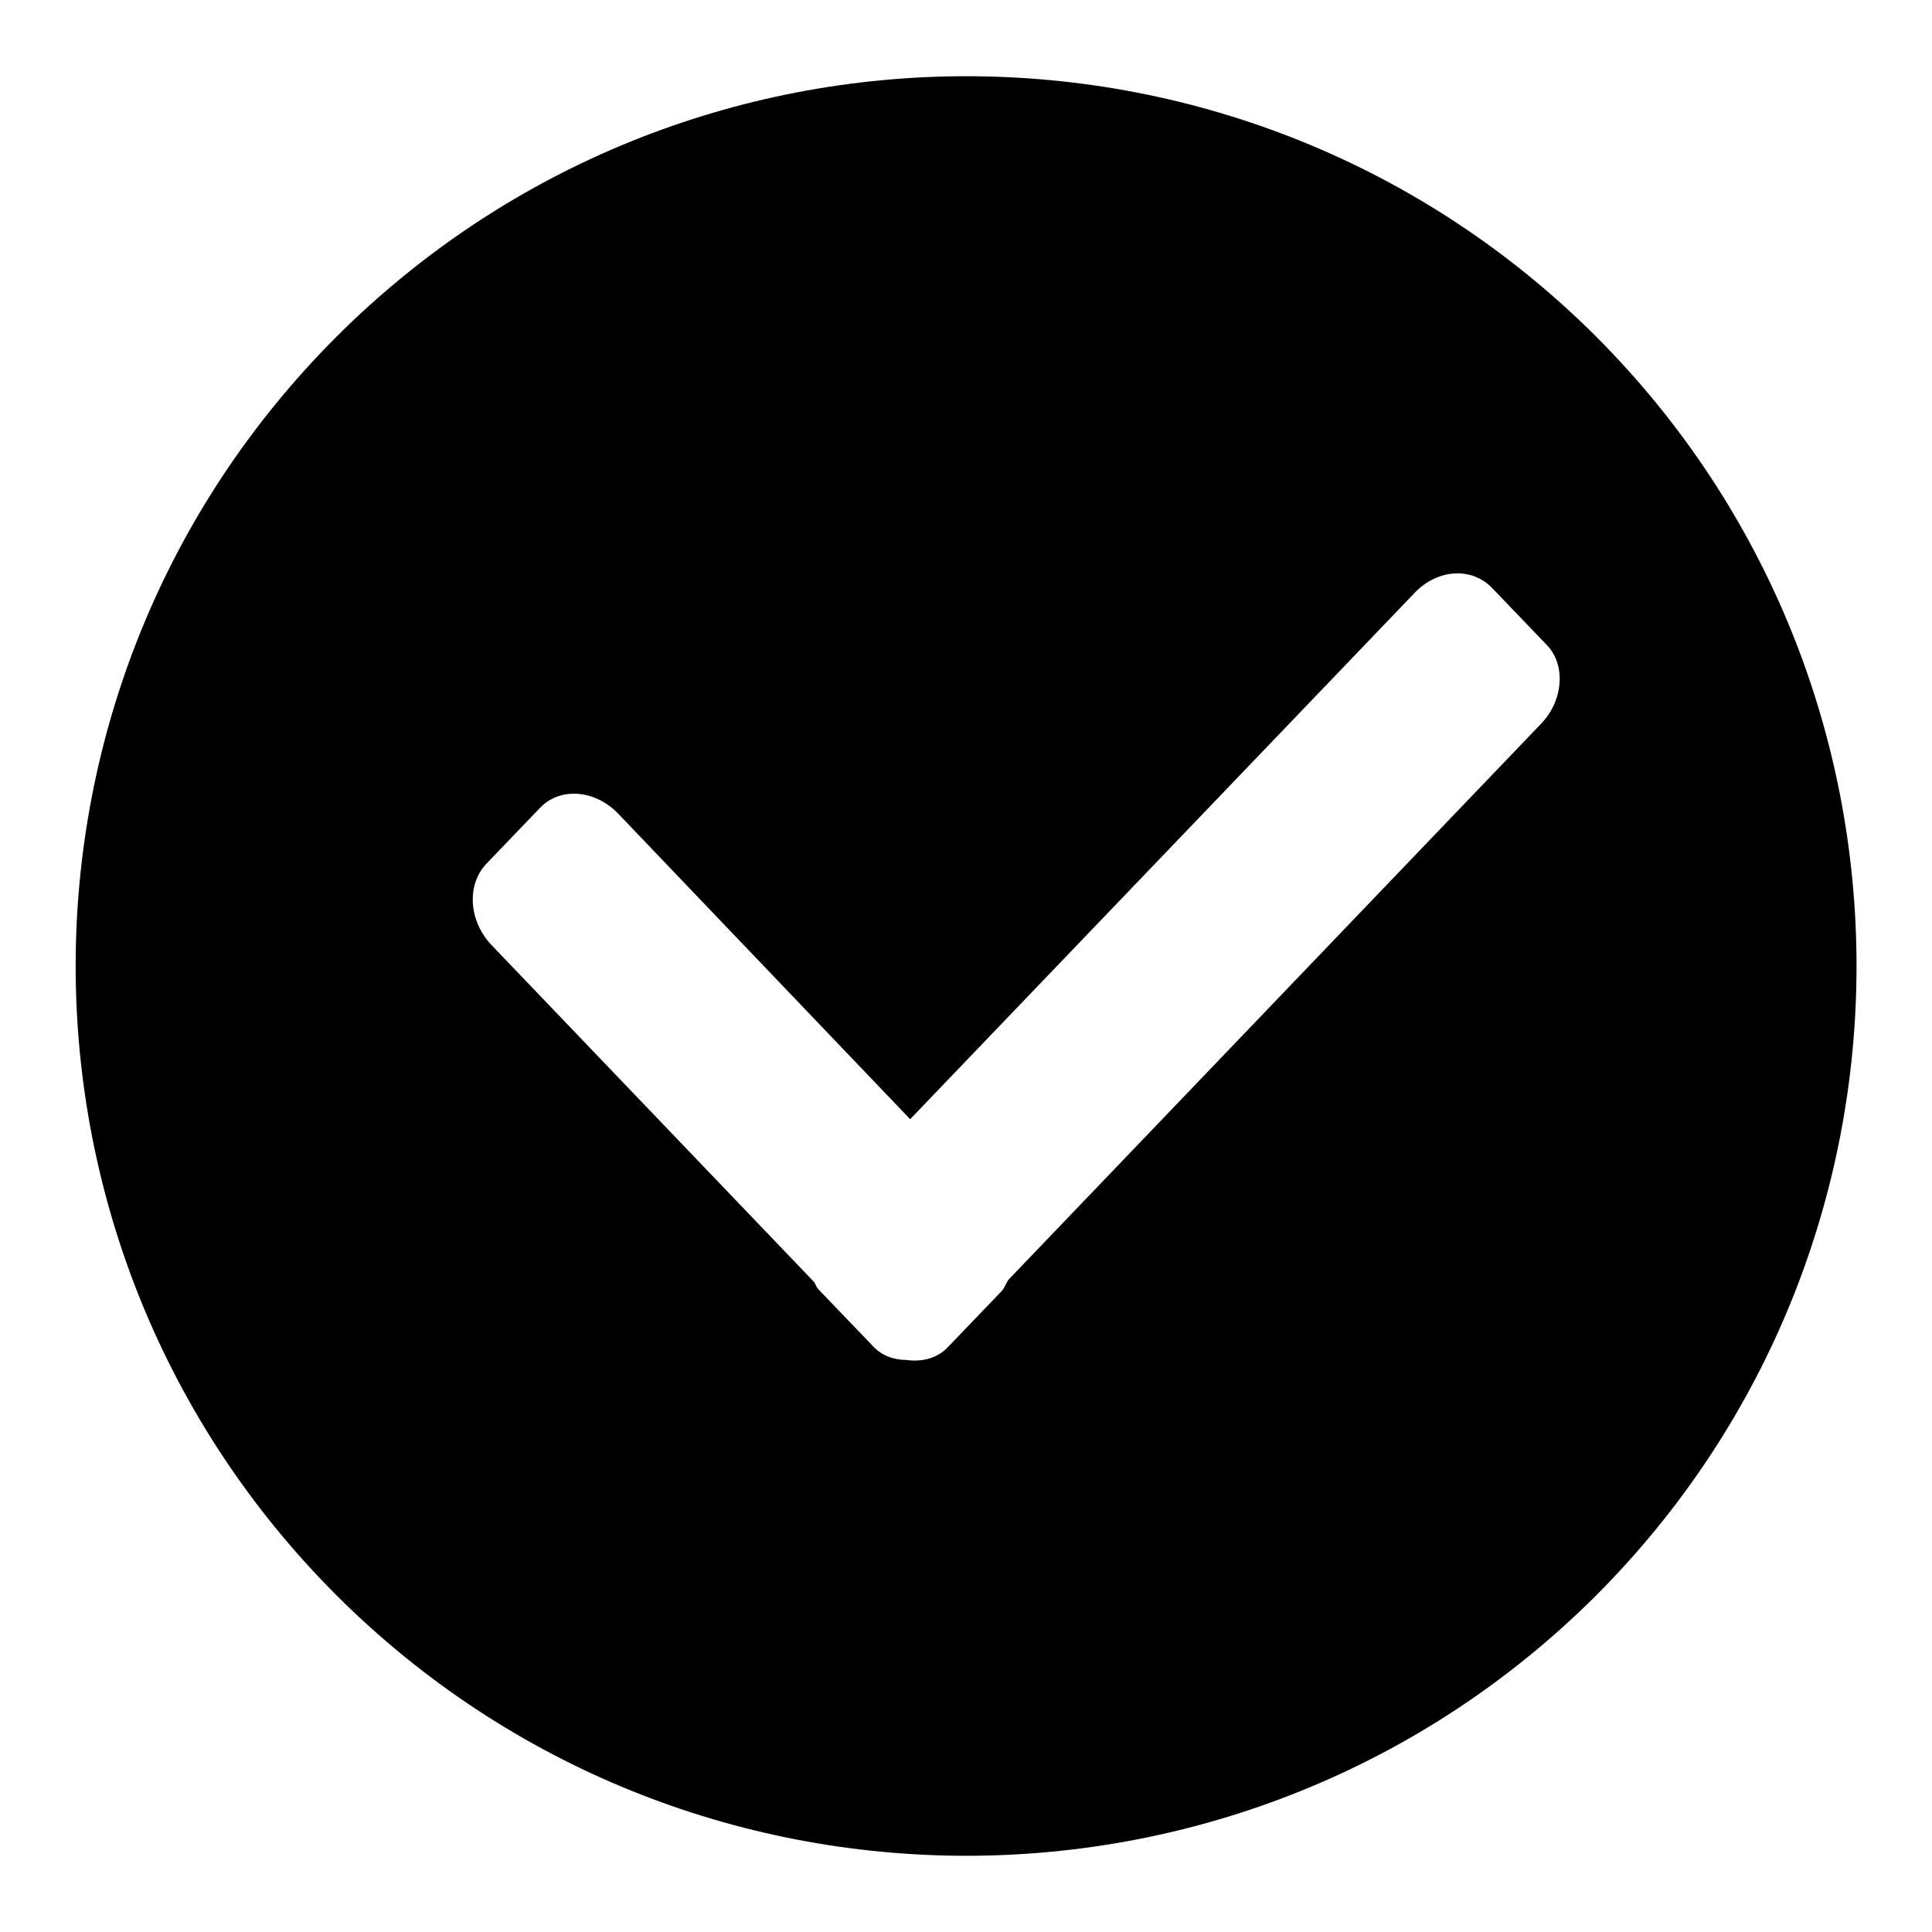
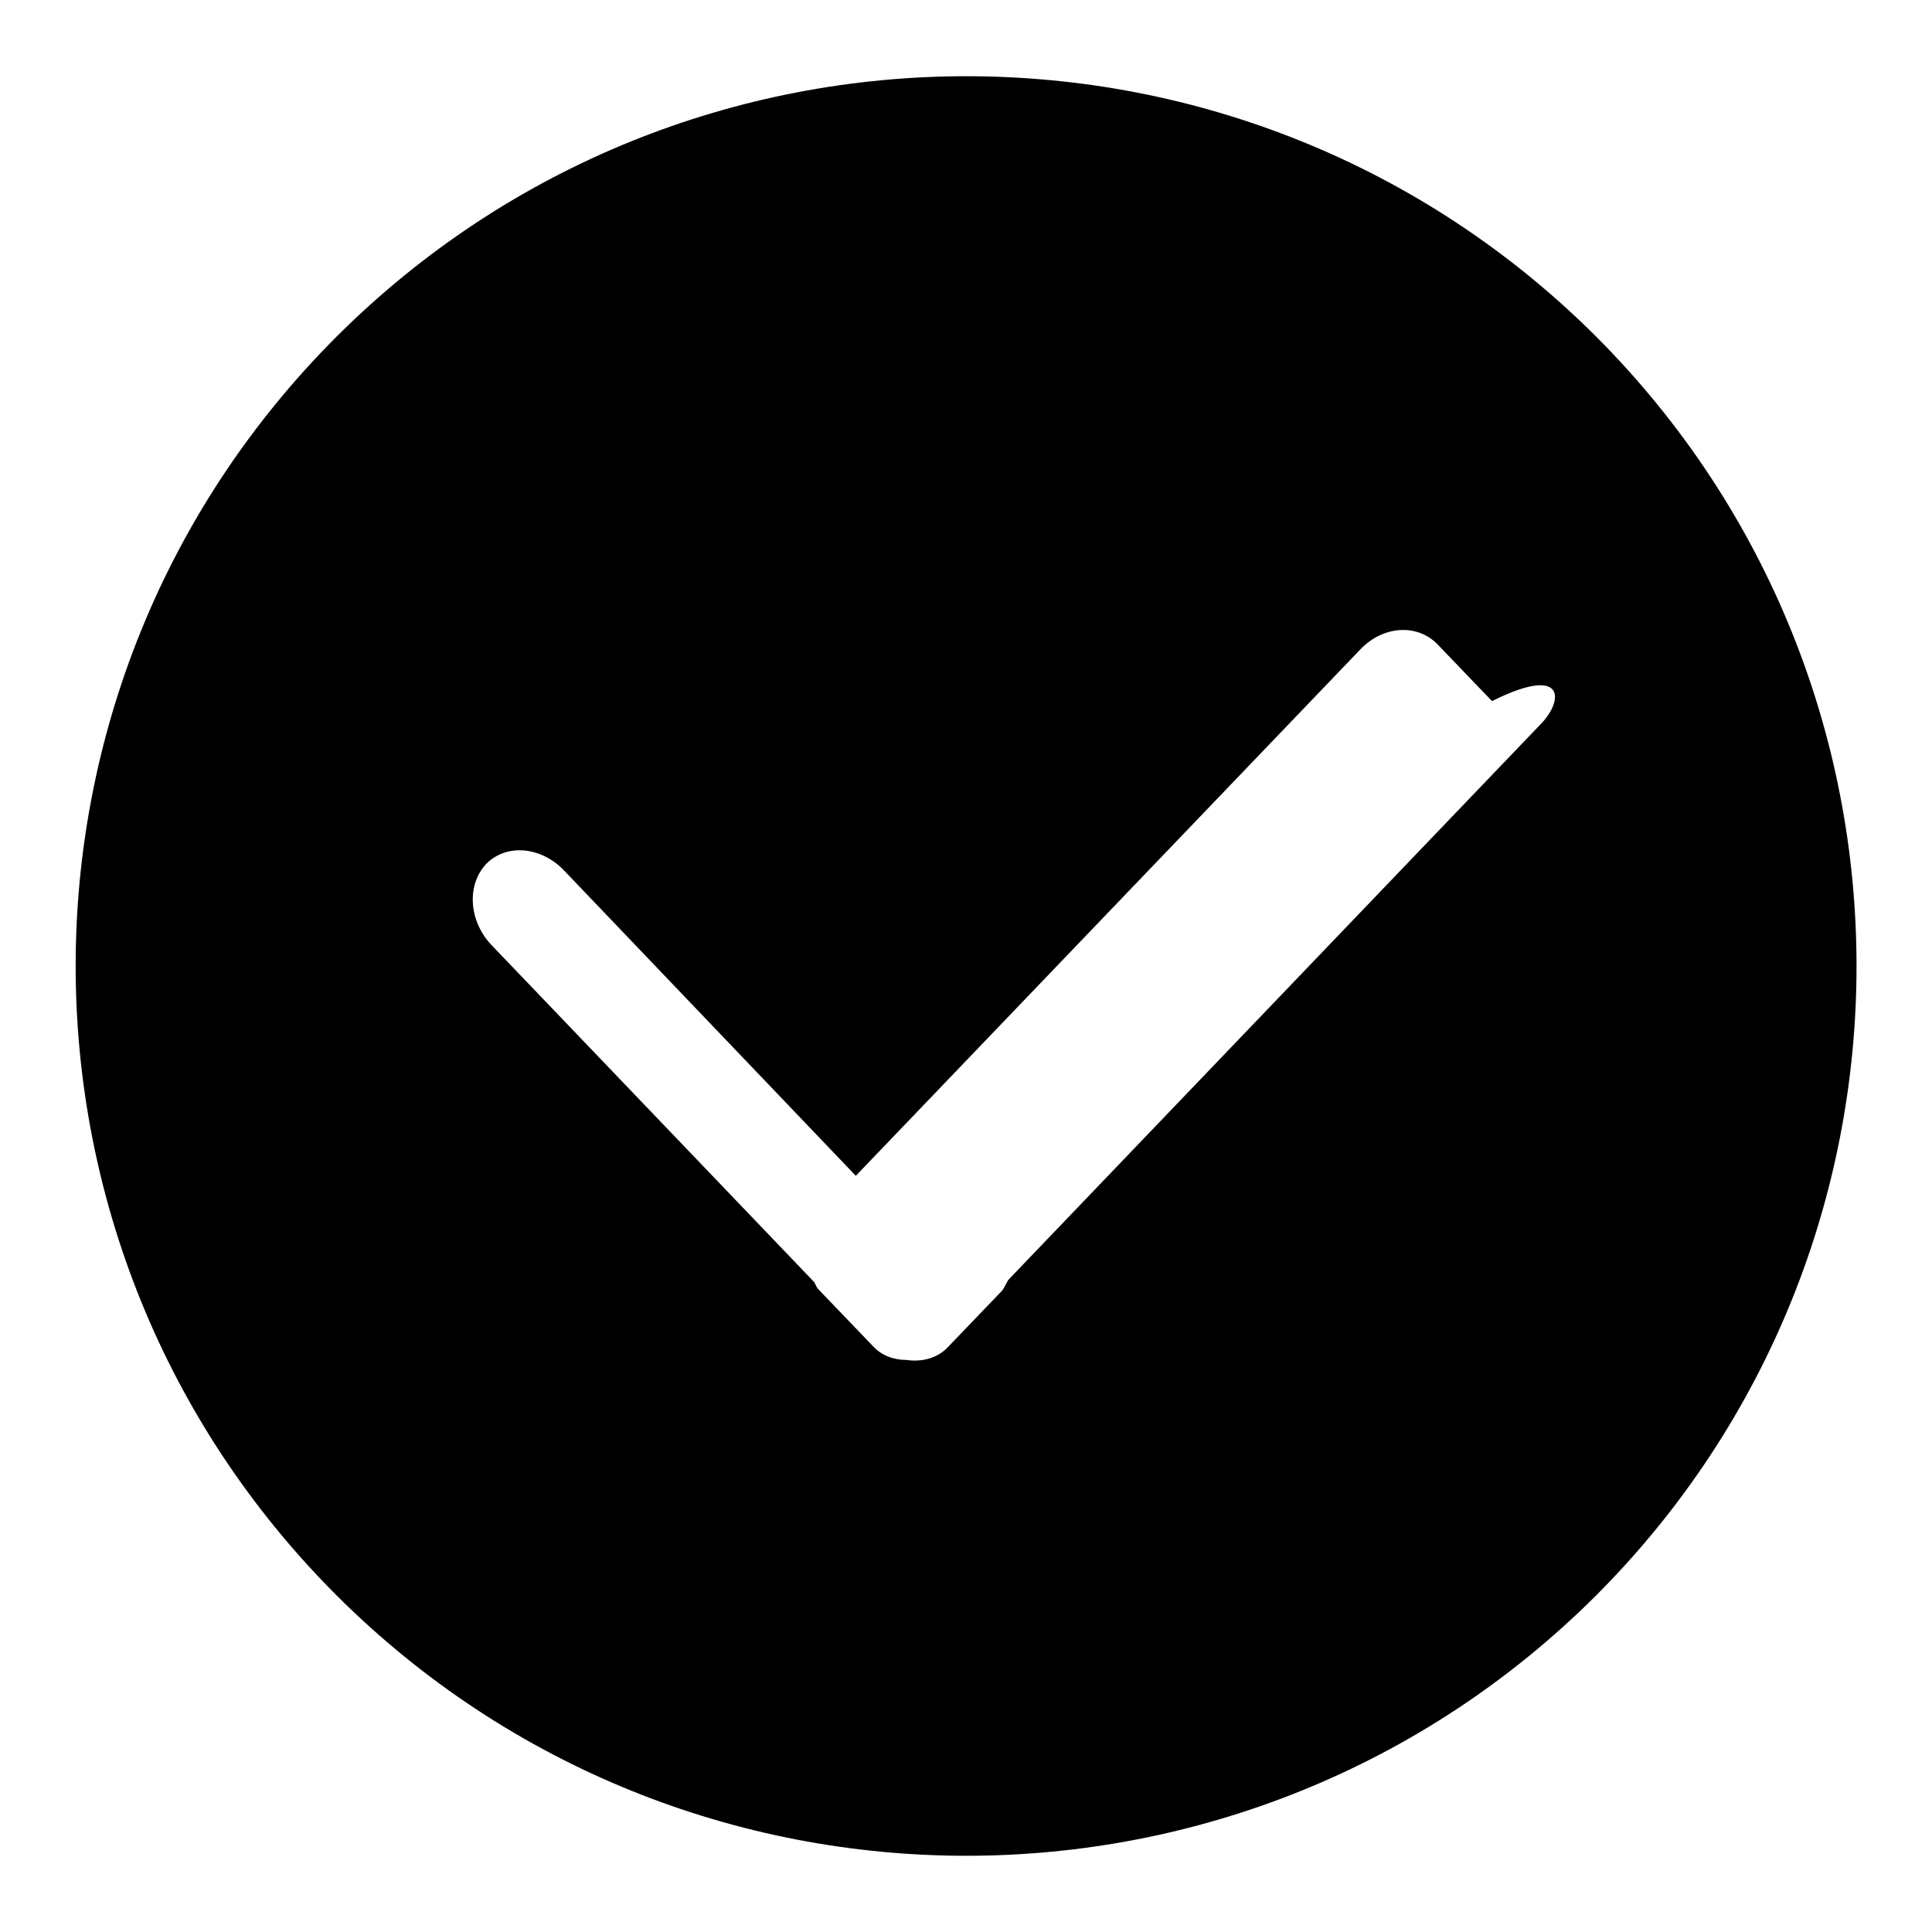
<svg xmlns="http://www.w3.org/2000/svg" version="1.1" x="0px" y="0px" viewBox="0 0 256 256" enable-background="new 0 0 256 256" xml:space="preserve">
  <g>
    <g>
-       <path fill="#000000" d="M211.5,44.6c-46.1-46-120.8-46-166.9,0c-46.1,46.1-46.1,120.7,0,166.8c46.1,46,120.8,46,166.9,0C257.5,165.3,257.5,90.7,211.5,44.6z M204.2,95.9l-70.6,73.7c-0.3,0.5-0.5,1-0.8,1.4l-7.2,7.5c-1.4,1.5-3.5,2-5.5,1.7c-1.7,0-3.3-0.6-4.4-1.8l-7.2-7.5c-0.3-0.3-0.4-0.6-0.6-1l-42.7-44.6c-3.1-3.2-3.4-8-0.8-10.8l7.2-7.5c2.6-2.7,7.2-2.4,10.3,0.8l38.7,40.5l66.9-69.8c3-3.1,7.5-3.4,10.2-0.6l7.2,7.5C207.5,88,207.2,92.8,204.2,95.9z" />
+       <path fill="#000000" d="M211.5,44.6c-46.1-46-120.8-46-166.9,0c-46.1,46.1-46.1,120.7,0,166.8c46.1,46,120.8,46,166.9,0C257.5,165.3,257.5,90.7,211.5,44.6z M204.2,95.9l-70.6,73.7c-0.3,0.5-0.5,1-0.8,1.4l-7.2,7.5c-1.4,1.5-3.5,2-5.5,1.7c-1.7,0-3.3-0.6-4.4-1.8l-7.2-7.5c-0.3-0.3-0.4-0.6-0.6-1l-42.7-44.6c-3.1-3.2-3.4-8-0.8-10.8c2.6-2.7,7.2-2.4,10.3,0.8l38.7,40.5l66.9-69.8c3-3.1,7.5-3.4,10.2-0.6l7.2,7.5C207.5,88,207.2,92.8,204.2,95.9z" />
    </g>
  </g>
</svg>